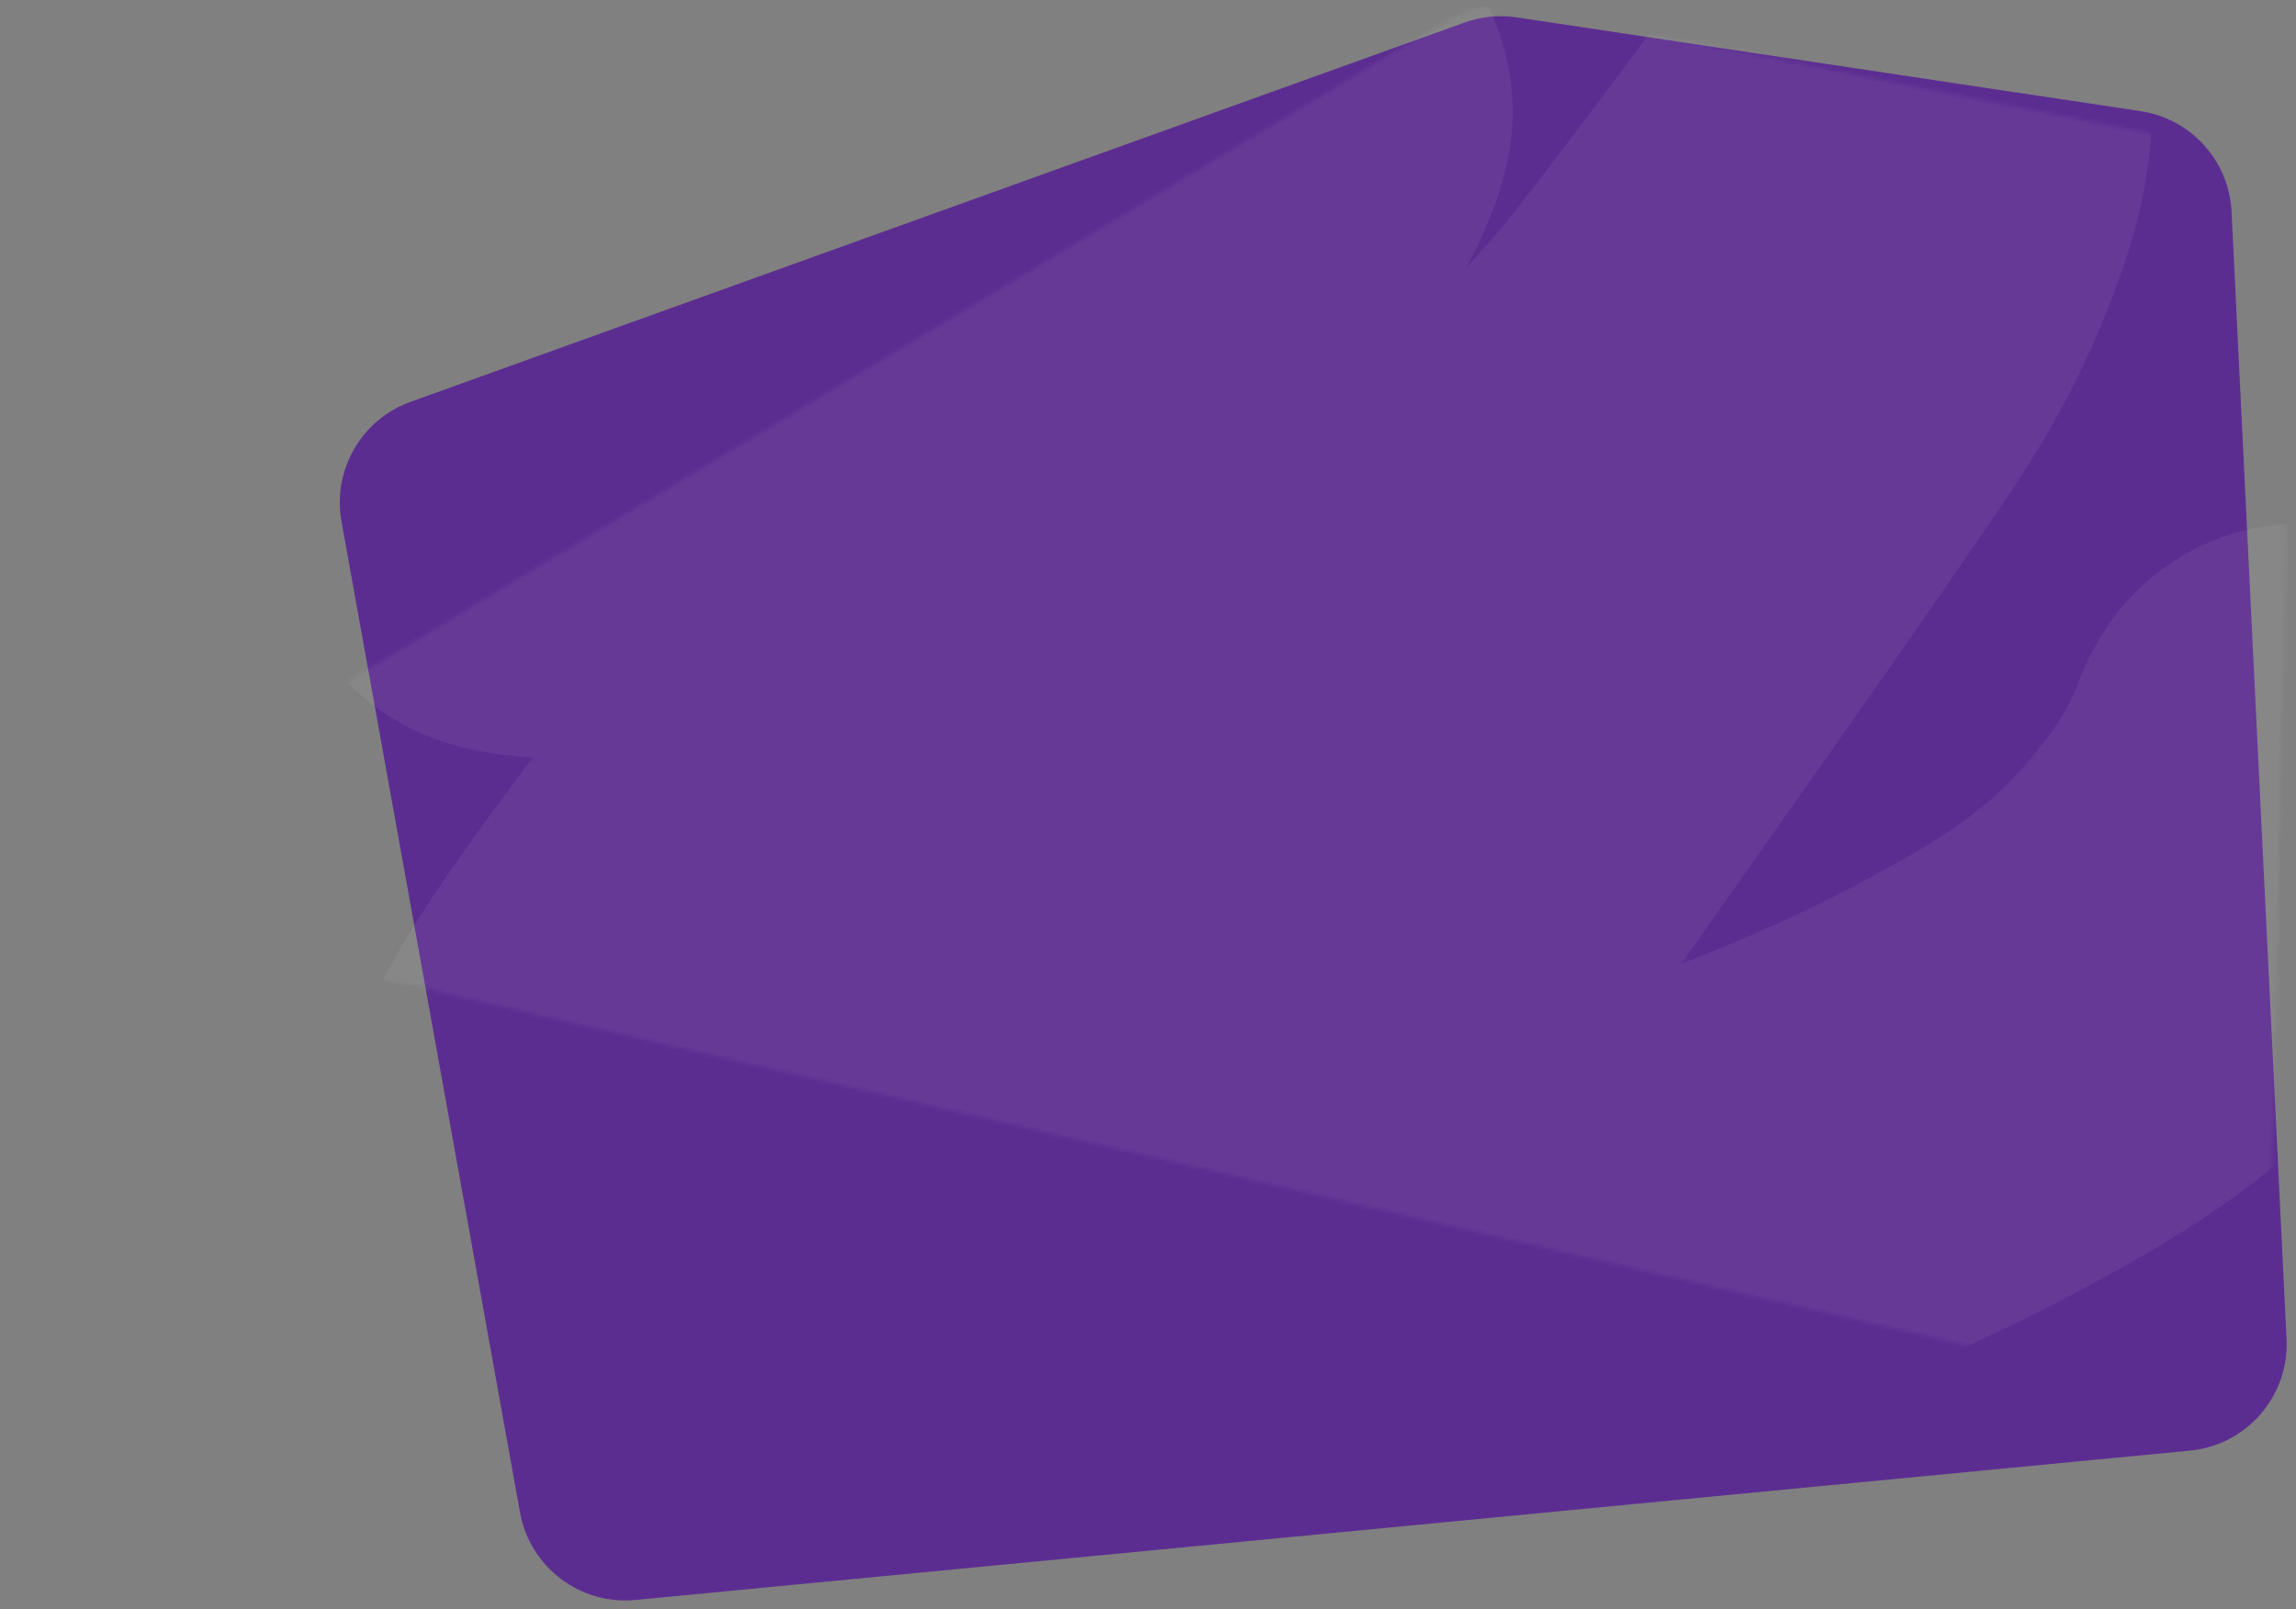
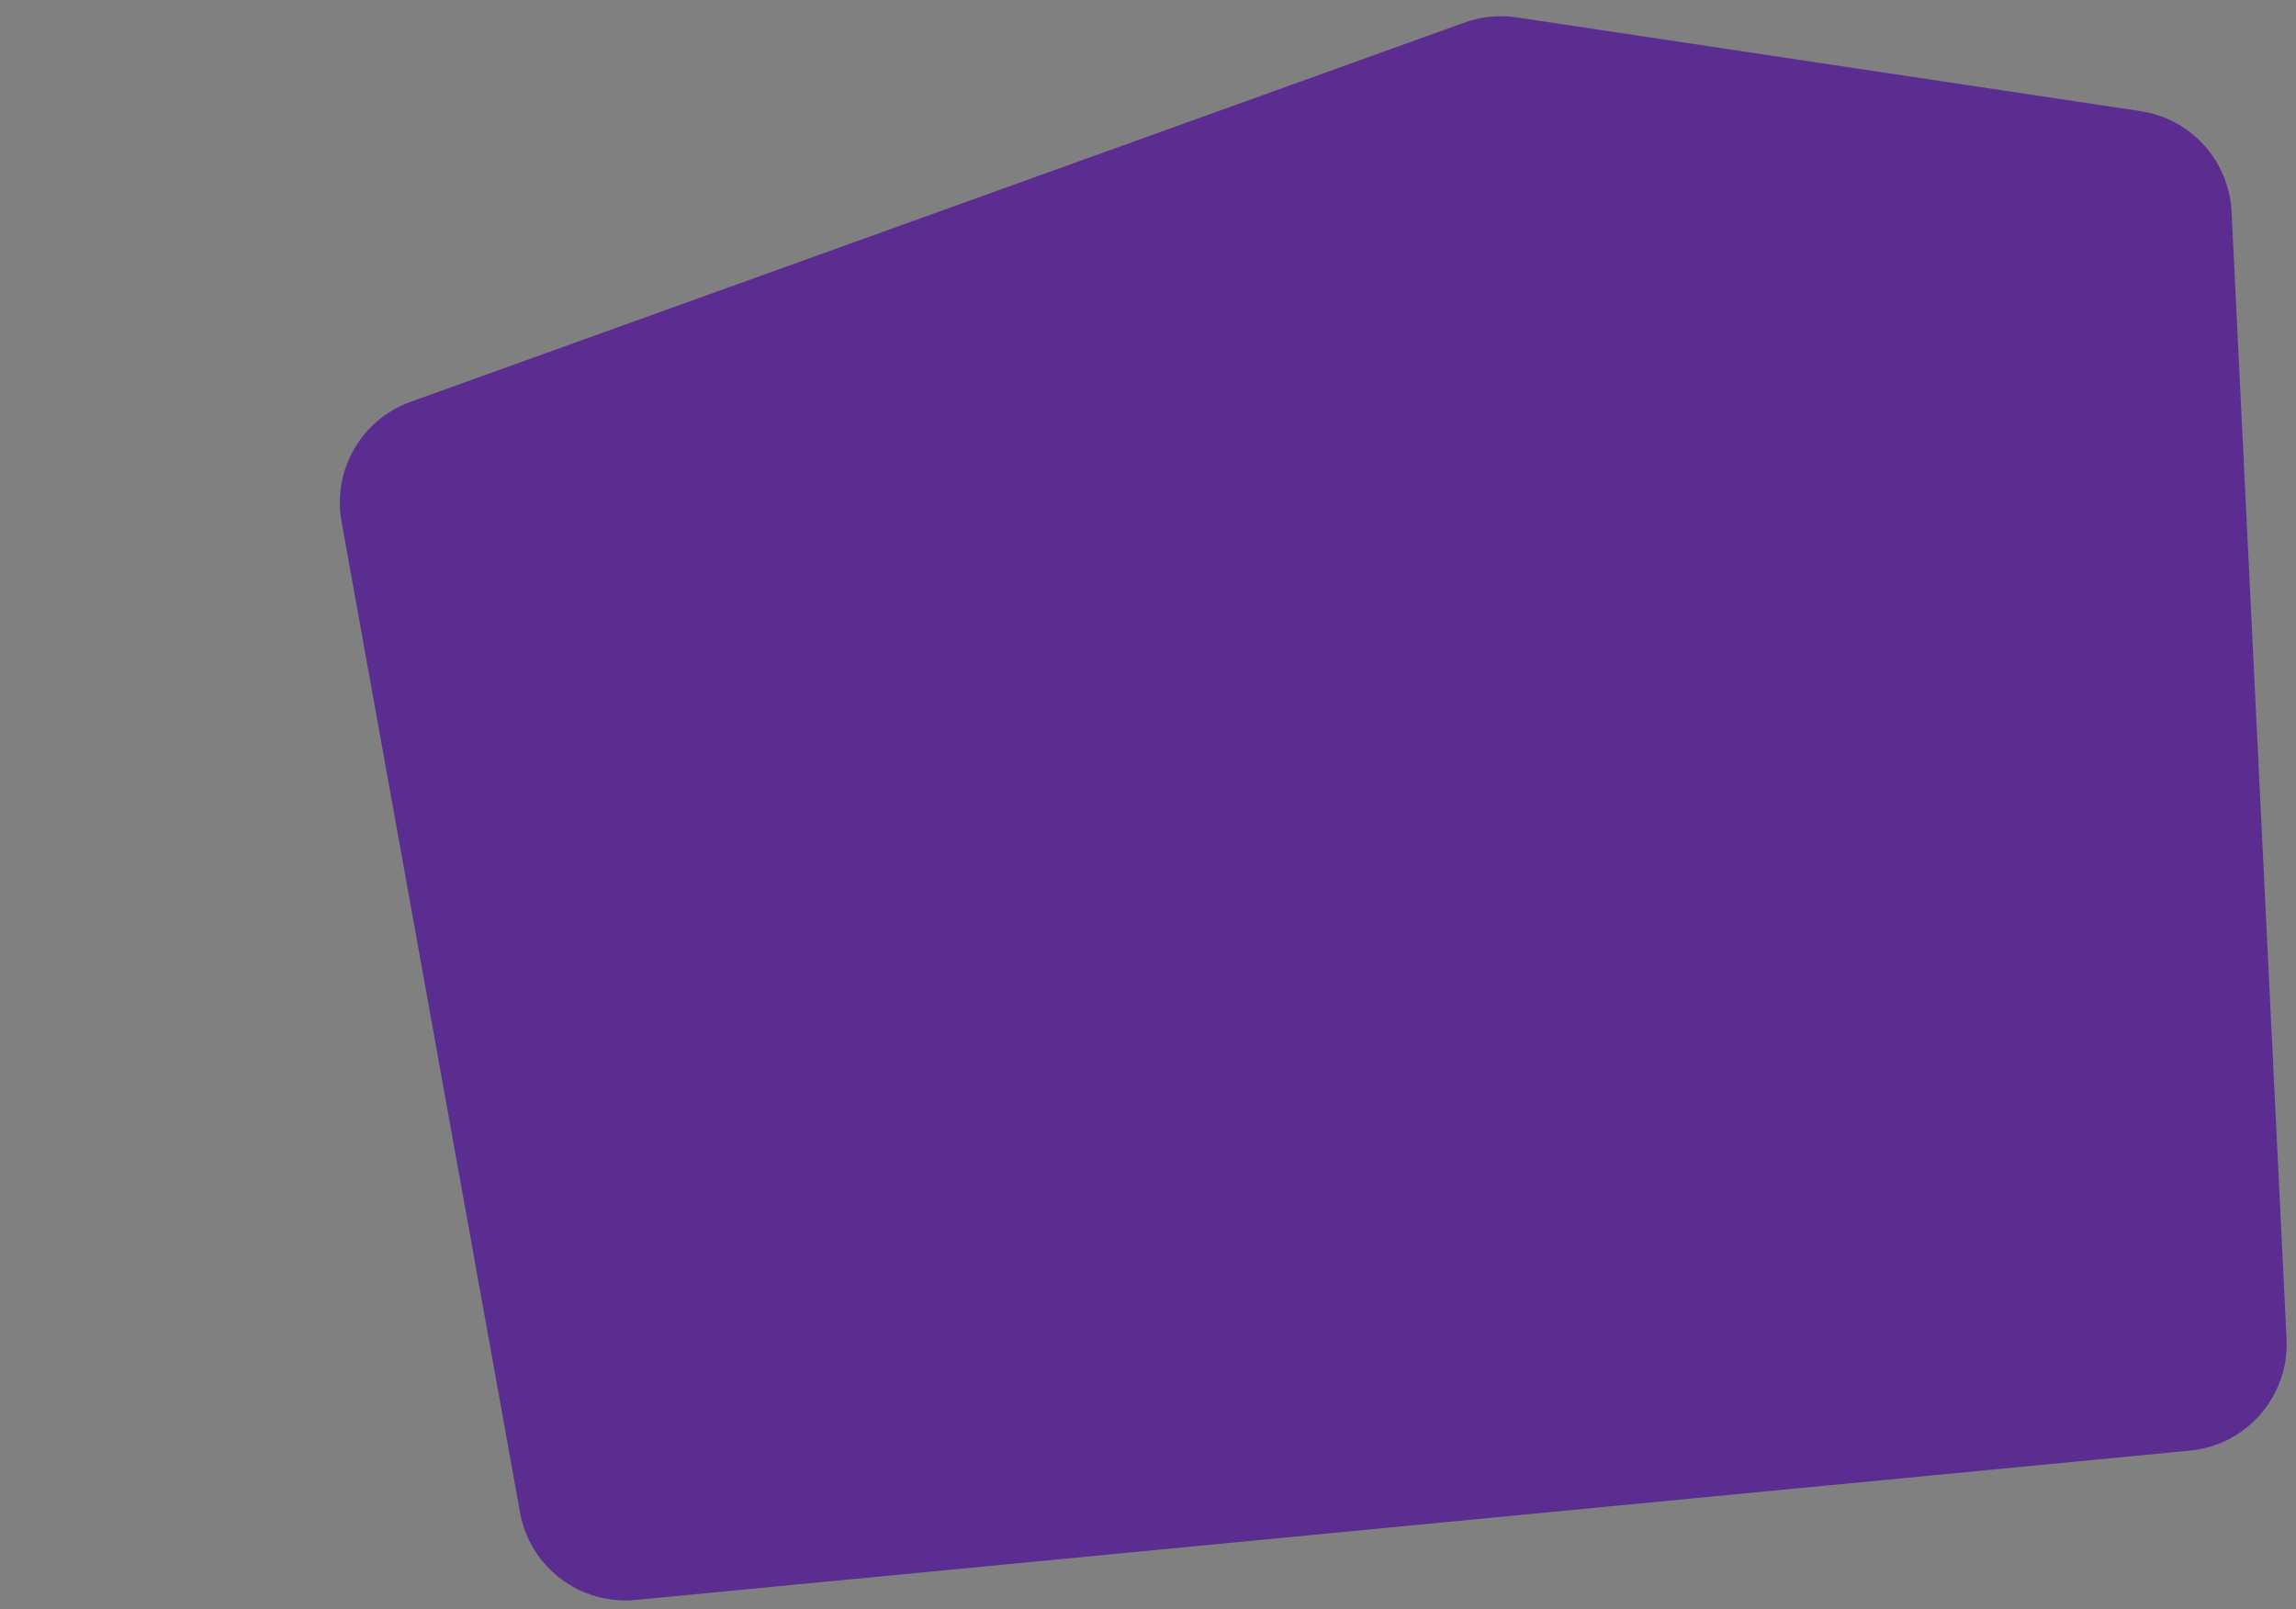
<svg xmlns="http://www.w3.org/2000/svg" width="515" height="361" viewBox="0 0 515 361" fill="none">
  <rect x="0" y="0" width="515" height="361" fill="#808080" stroke="none" />
  <path d="M76.597 116.969C74.52 105.441 81.069 94.098 92.09 90.132L328.512 5.052C332.254 3.705 336.272 3.309 340.205 3.9L480.142 24.929C491.45 26.628 499.989 36.071 500.547 47.493L512.884 300.327C513.509 313.128 503.965 324.161 491.208 325.387L142.556 358.886C130.125 360.081 118.855 351.542 116.641 339.252L76.597 116.969Z" fill="#5C2D91" />
  <mask id="mask0_1300_897" style="mask-type:alpha" maskUnits="userSpaceOnUse" x="38" y="1" width="477" height="311">
-     <path d="M324.199 4.748C329.277 1.693 335.312 0.643 341.124 1.803L494.974 32.512C506.294 34.772 514.36 44.829 514.108 56.369L509.052 288.048C508.723 303.14 494.606 314.115 479.899 310.715L57.322 213.013C36.478 208.194 32.084 180.461 50.416 169.433L324.199 4.748Z" fill="url(#paint0_linear_1300_897)" />
-   </mask>
+     </mask>
  <g mask="url(#mask0_1300_897)">
-     <path d="M515.967 169.376C515.279 169.546 514.164 173.182 513.733 174.205C508.084 187.628 500.827 197.092 493.429 205.659C477.713 223.856 460.249 233.847 443.003 243.159C402.047 265.274 359.936 277.118 318.217 290.491C296.582 297.425 274.554 306.771 252.691 310.575C250.469 310.962 249.355 311.419 251.473 307.726C258.226 295.951 265.267 284.869 272.442 274.284C294.617 241.57 317.489 210.859 339.899 178.872C359.675 150.646 379.577 122.794 399.214 94.136C408.254 80.943 417.572 68.153 424.574 49.948C427.644 41.967 431.615 31.564 430.601 20.446C430.084 14.772 429.414 15.489 427.043 18.292C419.398 27.328 412.135 37.915 404.737 47.794C399.647 54.593 382.339 77.616 377.363 83.552C355.926 109.119 332.933 128.012 310.139 147.266C280.769 172.076 251.392 195.254 221.008 213.789C192.245 231.335 163.056 248.125 133.328 256.595C131.23 257.193 129.076 258.193 126.99 257.433C126.455 257.238 126.23 255.076 126.532 254.119C127.306 251.67 136.003 236.524 136.201 236.209C144.233 223.434 154.892 209.317 163.011 198.441C185.426 168.416 208.009 138.942 230.484 109.117C247.465 86.584 265.146 65.083 281.005 39.003C283.287 35.25 285.282 31.976 286.877 27.067C287.067 26.482 287.736 24.773 287.073 24.157C285.498 22.69 276.169 33.869 276.126 33.911C243.332 64.957 208.728 86.137 173.78 103.231C156.96 111.458 139.909 118.367 122.587 118.104C122.032 118.095 116.557 117.693 115.17 116.835C113.173 115.598 116.089 108.863 116.293 108.245C121.421 92.676 127.332 78.355 132.717 63.194C134.944 56.924 140.46 44.601 140.11 35.544" stroke="white" stroke-opacity="0.06" stroke-width="103.846" stroke-linecap="round" />
-   </g>
+     </g>
  <defs>
    <linearGradient id="paint0_linear_1300_897" x1="201.812" y1="71.411" x2="567.053" y2="131.039" gradientUnits="userSpaceOnUse">
      <stop stop-color="#FF6B00" />
      <stop offset="1" stop-color="#FF9900" />
    </linearGradient>
  </defs>
</svg>